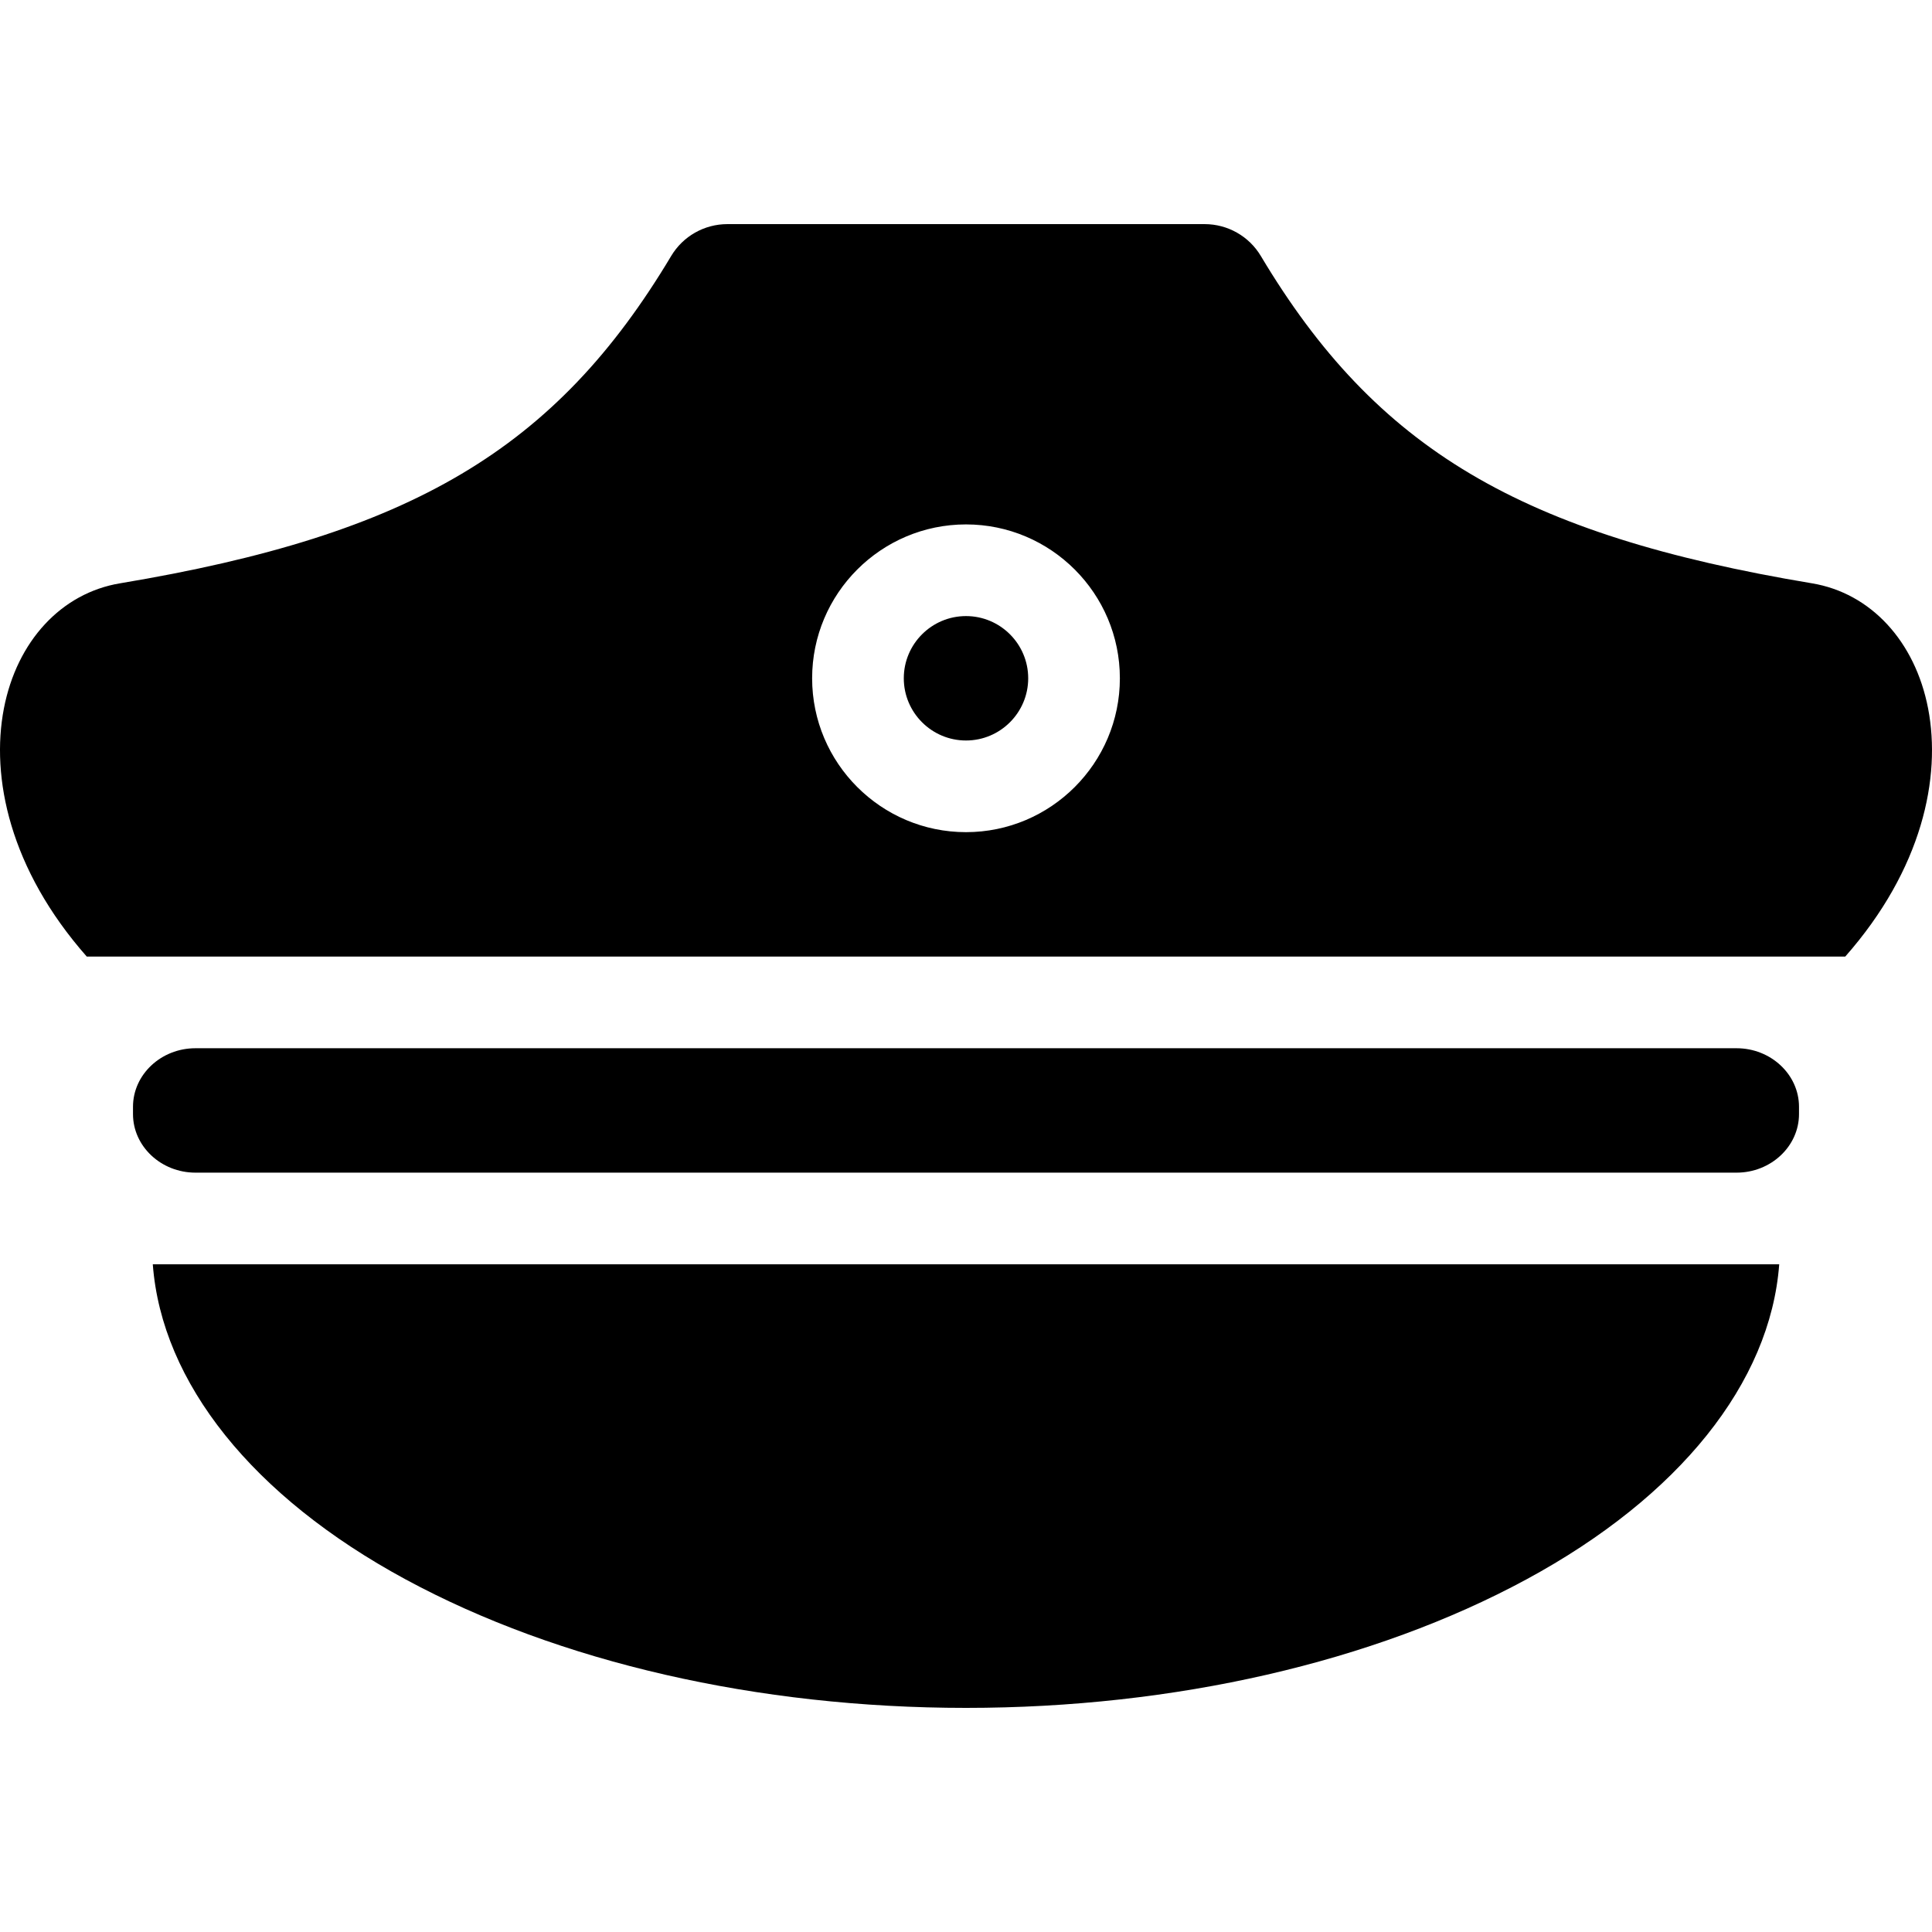
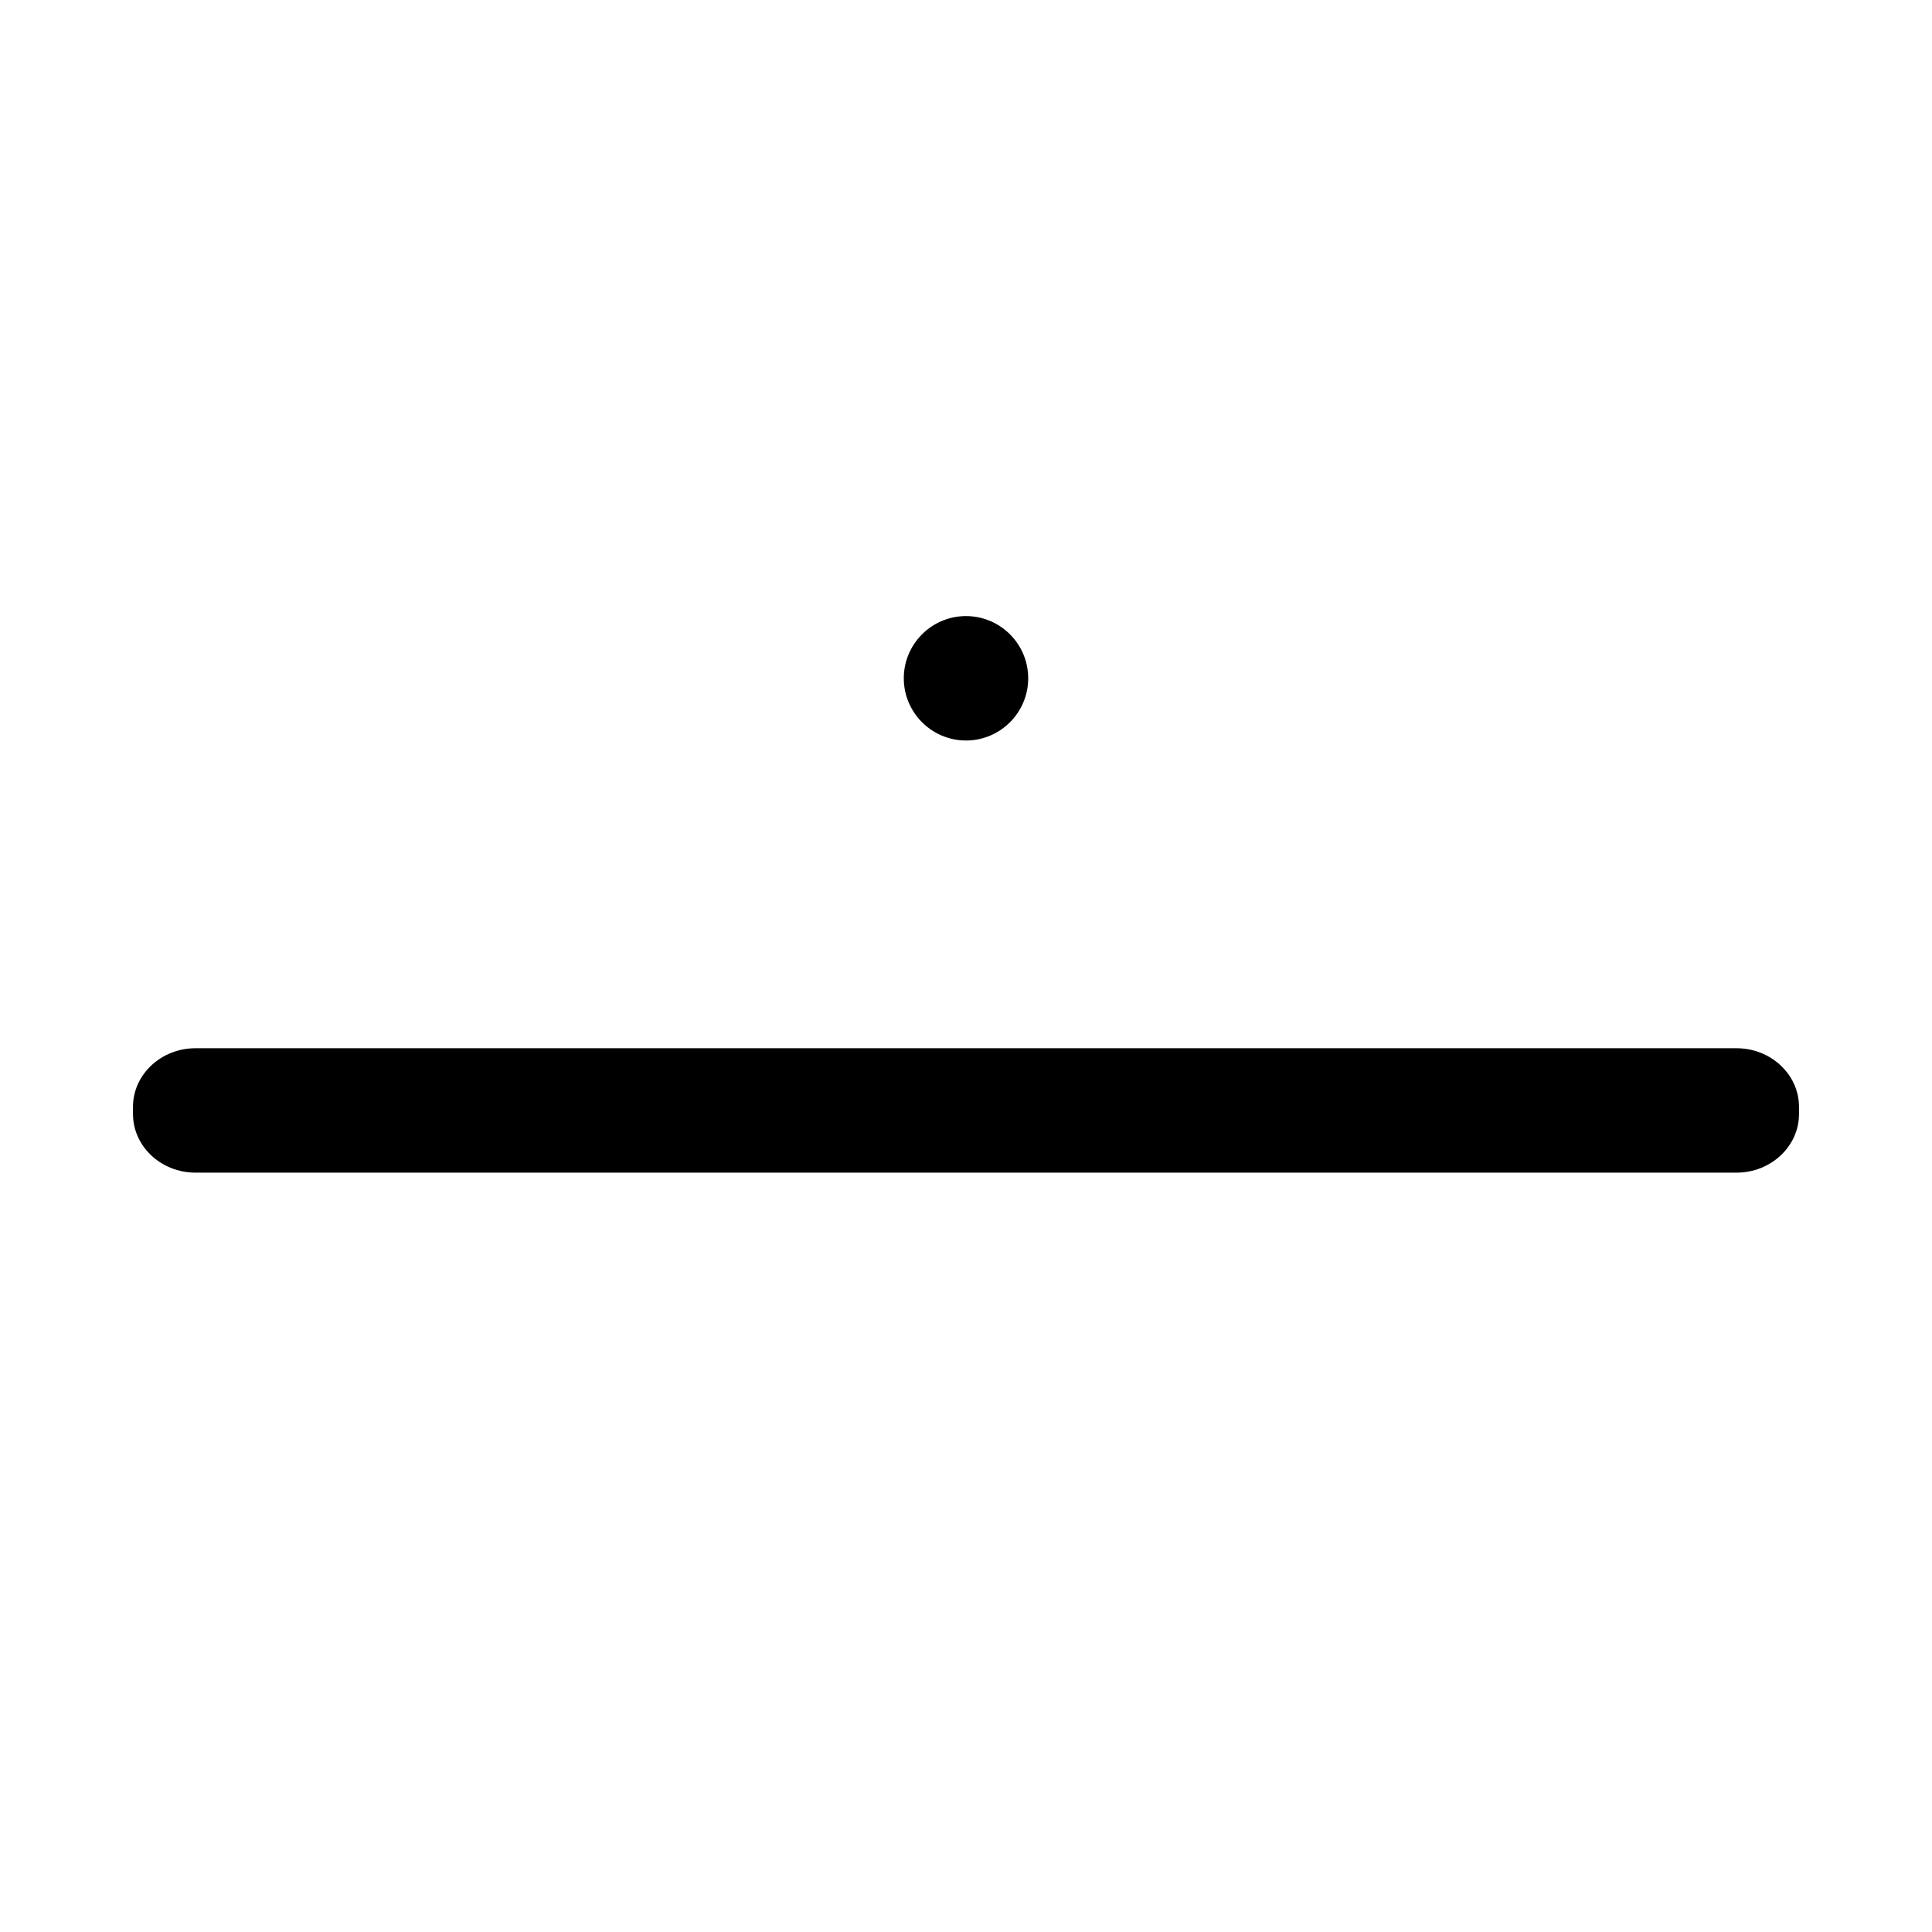
<svg xmlns="http://www.w3.org/2000/svg" fill="#000000" height="800px" width="800px" version="1.1" id="Capa_1" viewBox="0 0 297 297" xml:space="preserve">
  <g>
-     <path d="M296.407,108.939c-1.997-10.381-8.836-17.764-17.85-19.267c-44.83-7.479-67.003-20.646-84.732-50.317   c-1.816-3.041-5.098-4.902-8.641-4.902h-73.368c-3.543,0-6.824,1.861-8.641,4.902c-17.73,29.672-39.902,42.839-84.731,50.317   C9.43,91.175,2.591,98.558,0.593,108.939c-2.027,10.546,0.885,24.656,12.744,38.111h270.327   C295.522,133.595,298.435,119.486,296.407,108.939z M148.5,127.925c-13.043,0-23.654-10.611-23.654-23.654   s10.611-23.654,23.654-23.654s23.654,10.611,23.654,23.654S161.543,127.925,148.5,127.925z" />
    <path d="M148.5,94.708c-5.273,0-9.563,4.29-9.563,9.563c0,5.273,4.29,9.563,9.563,9.563c5.272,0,9.562-4.289,9.562-9.563   C158.063,98.998,153.773,94.708,148.5,94.708z" />
    <path d="M266.959,180.267c5.278,0,9.596-4.05,9.596-9v-1.125c0-4.95-4.317-9-9.596-9H30.041c-5.281,0-9.596,4.05-9.596,9v1.125   c0,4.95,4.315,9,9.596,9H266.959z" />
-     <path d="M62.341,242.788c23.539,12.742,54.139,19.76,86.159,19.76c32.022,0,62.622-7.018,86.161-19.76   c23.5-12.721,37.482-30.232,38.852-48.429H23.488C24.857,212.556,38.839,230.068,62.341,242.788z" />
  </g>
</svg>